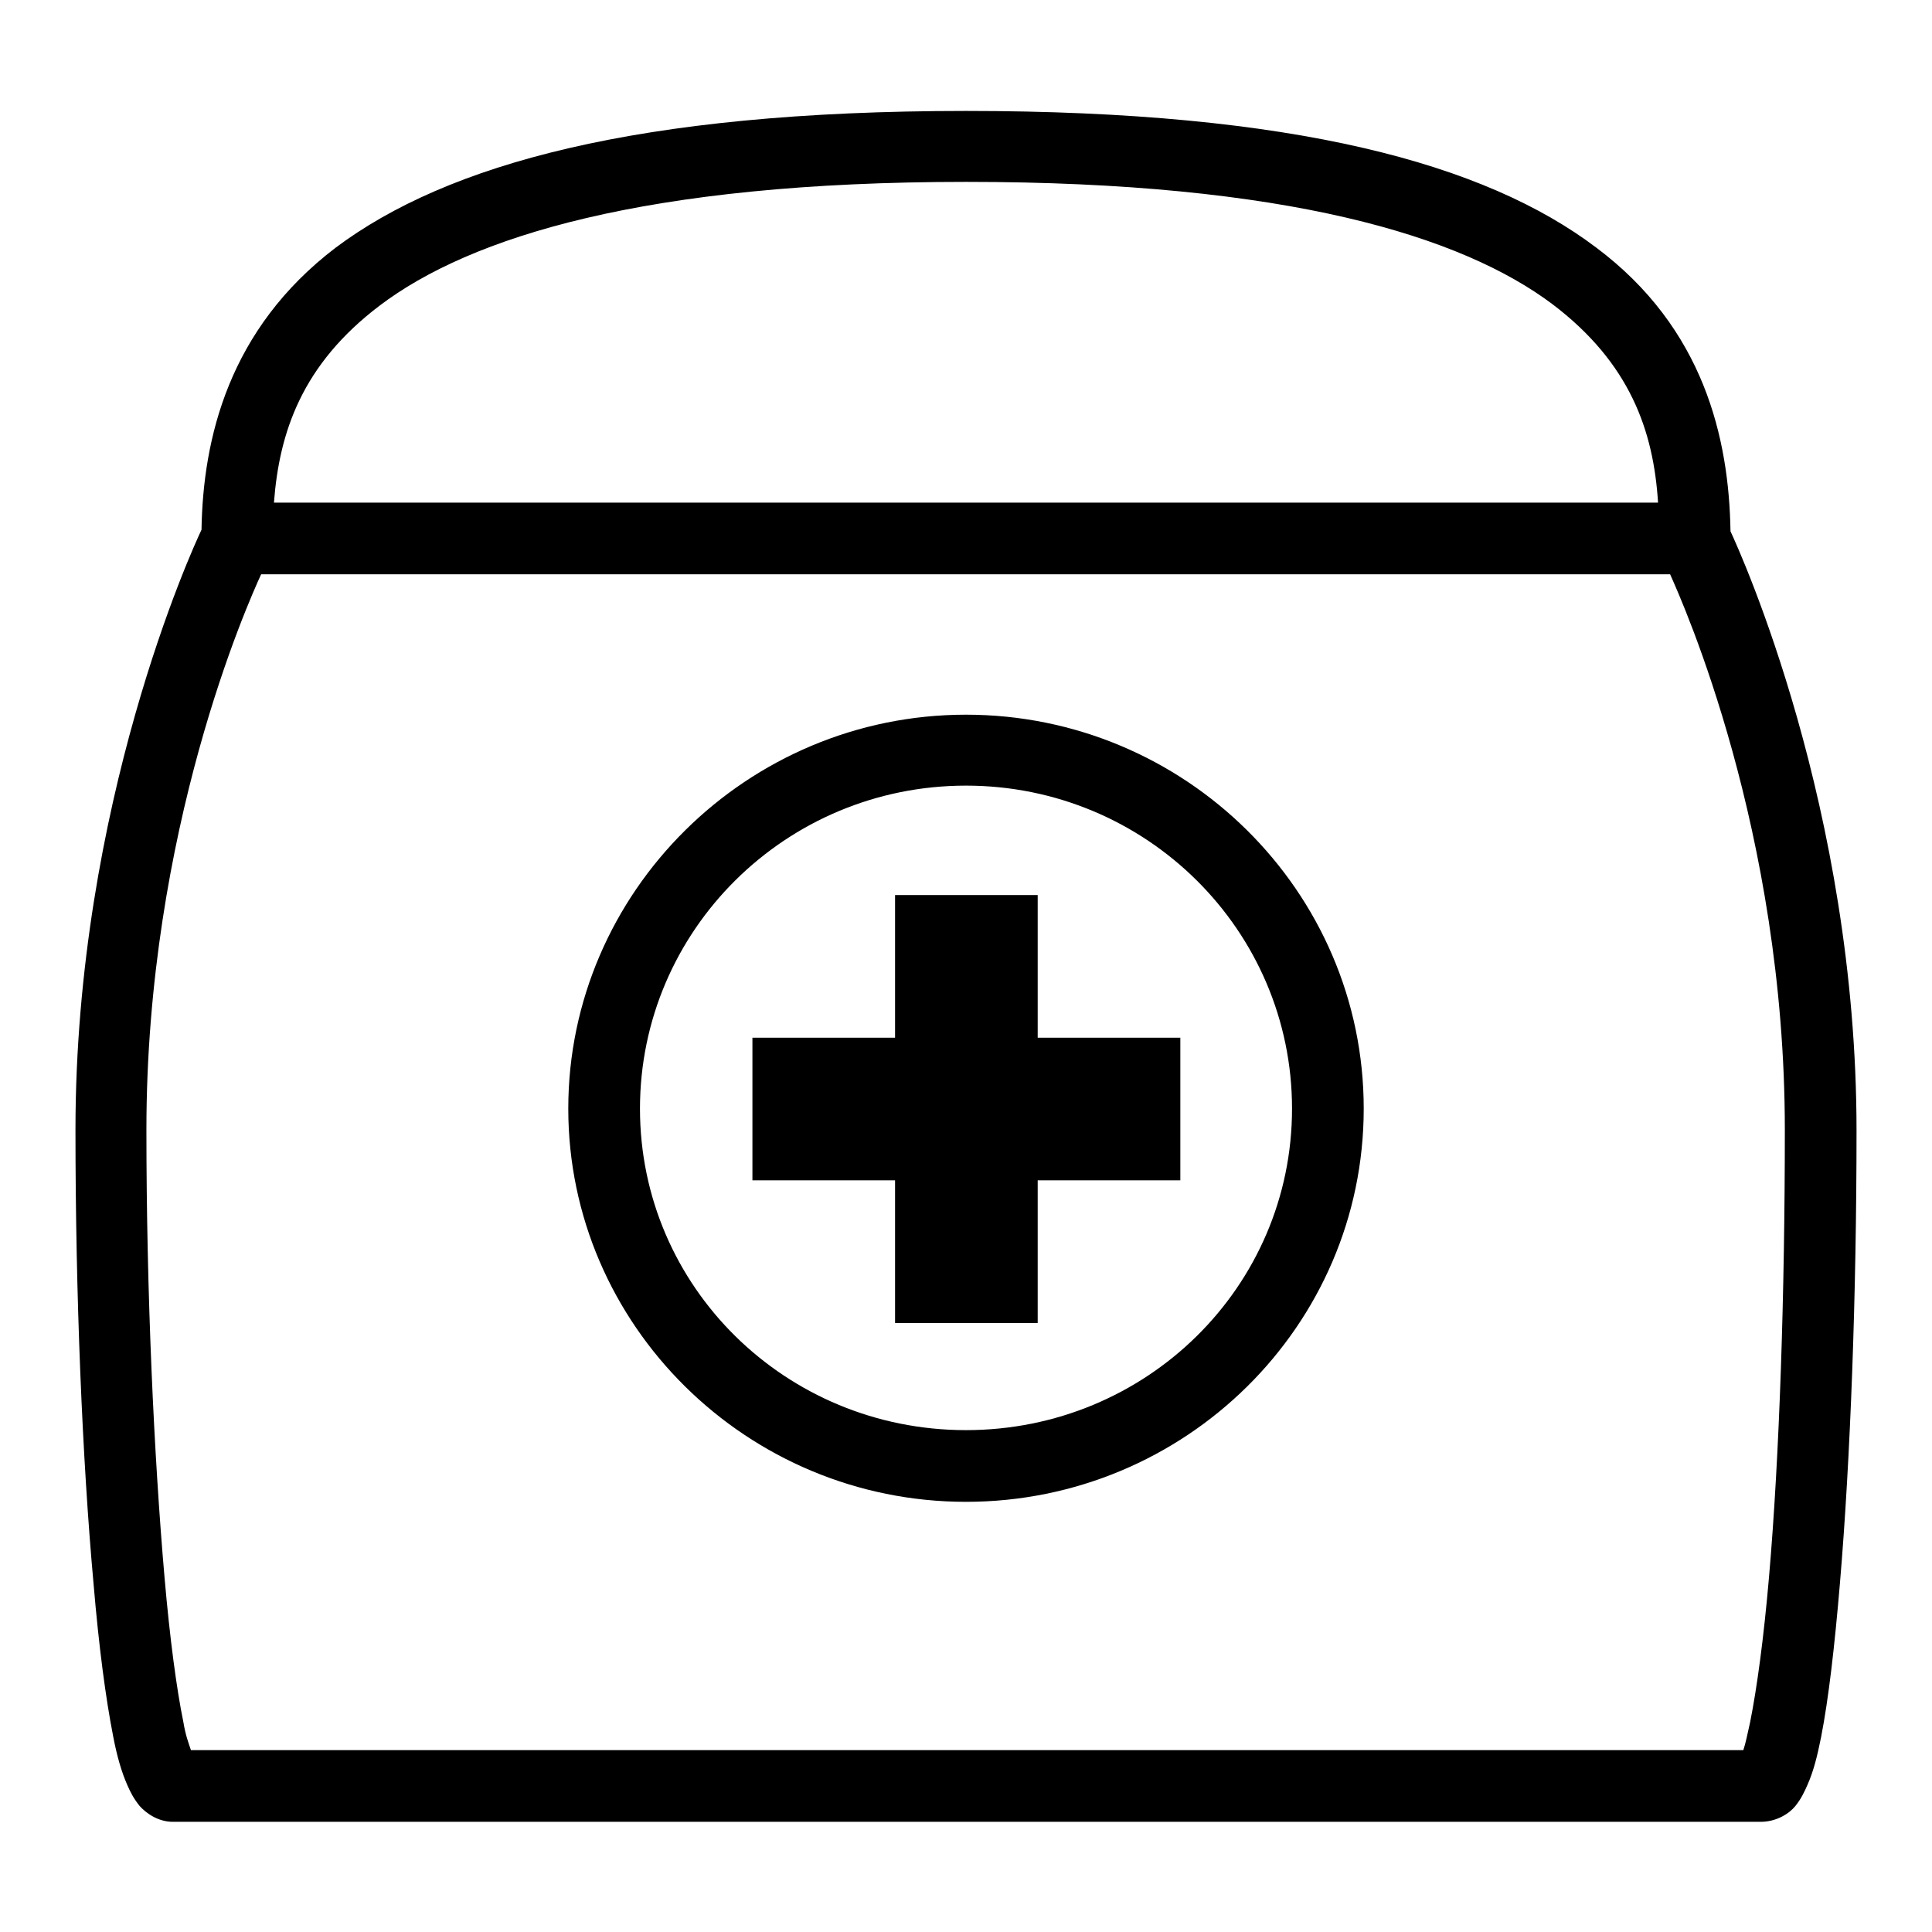
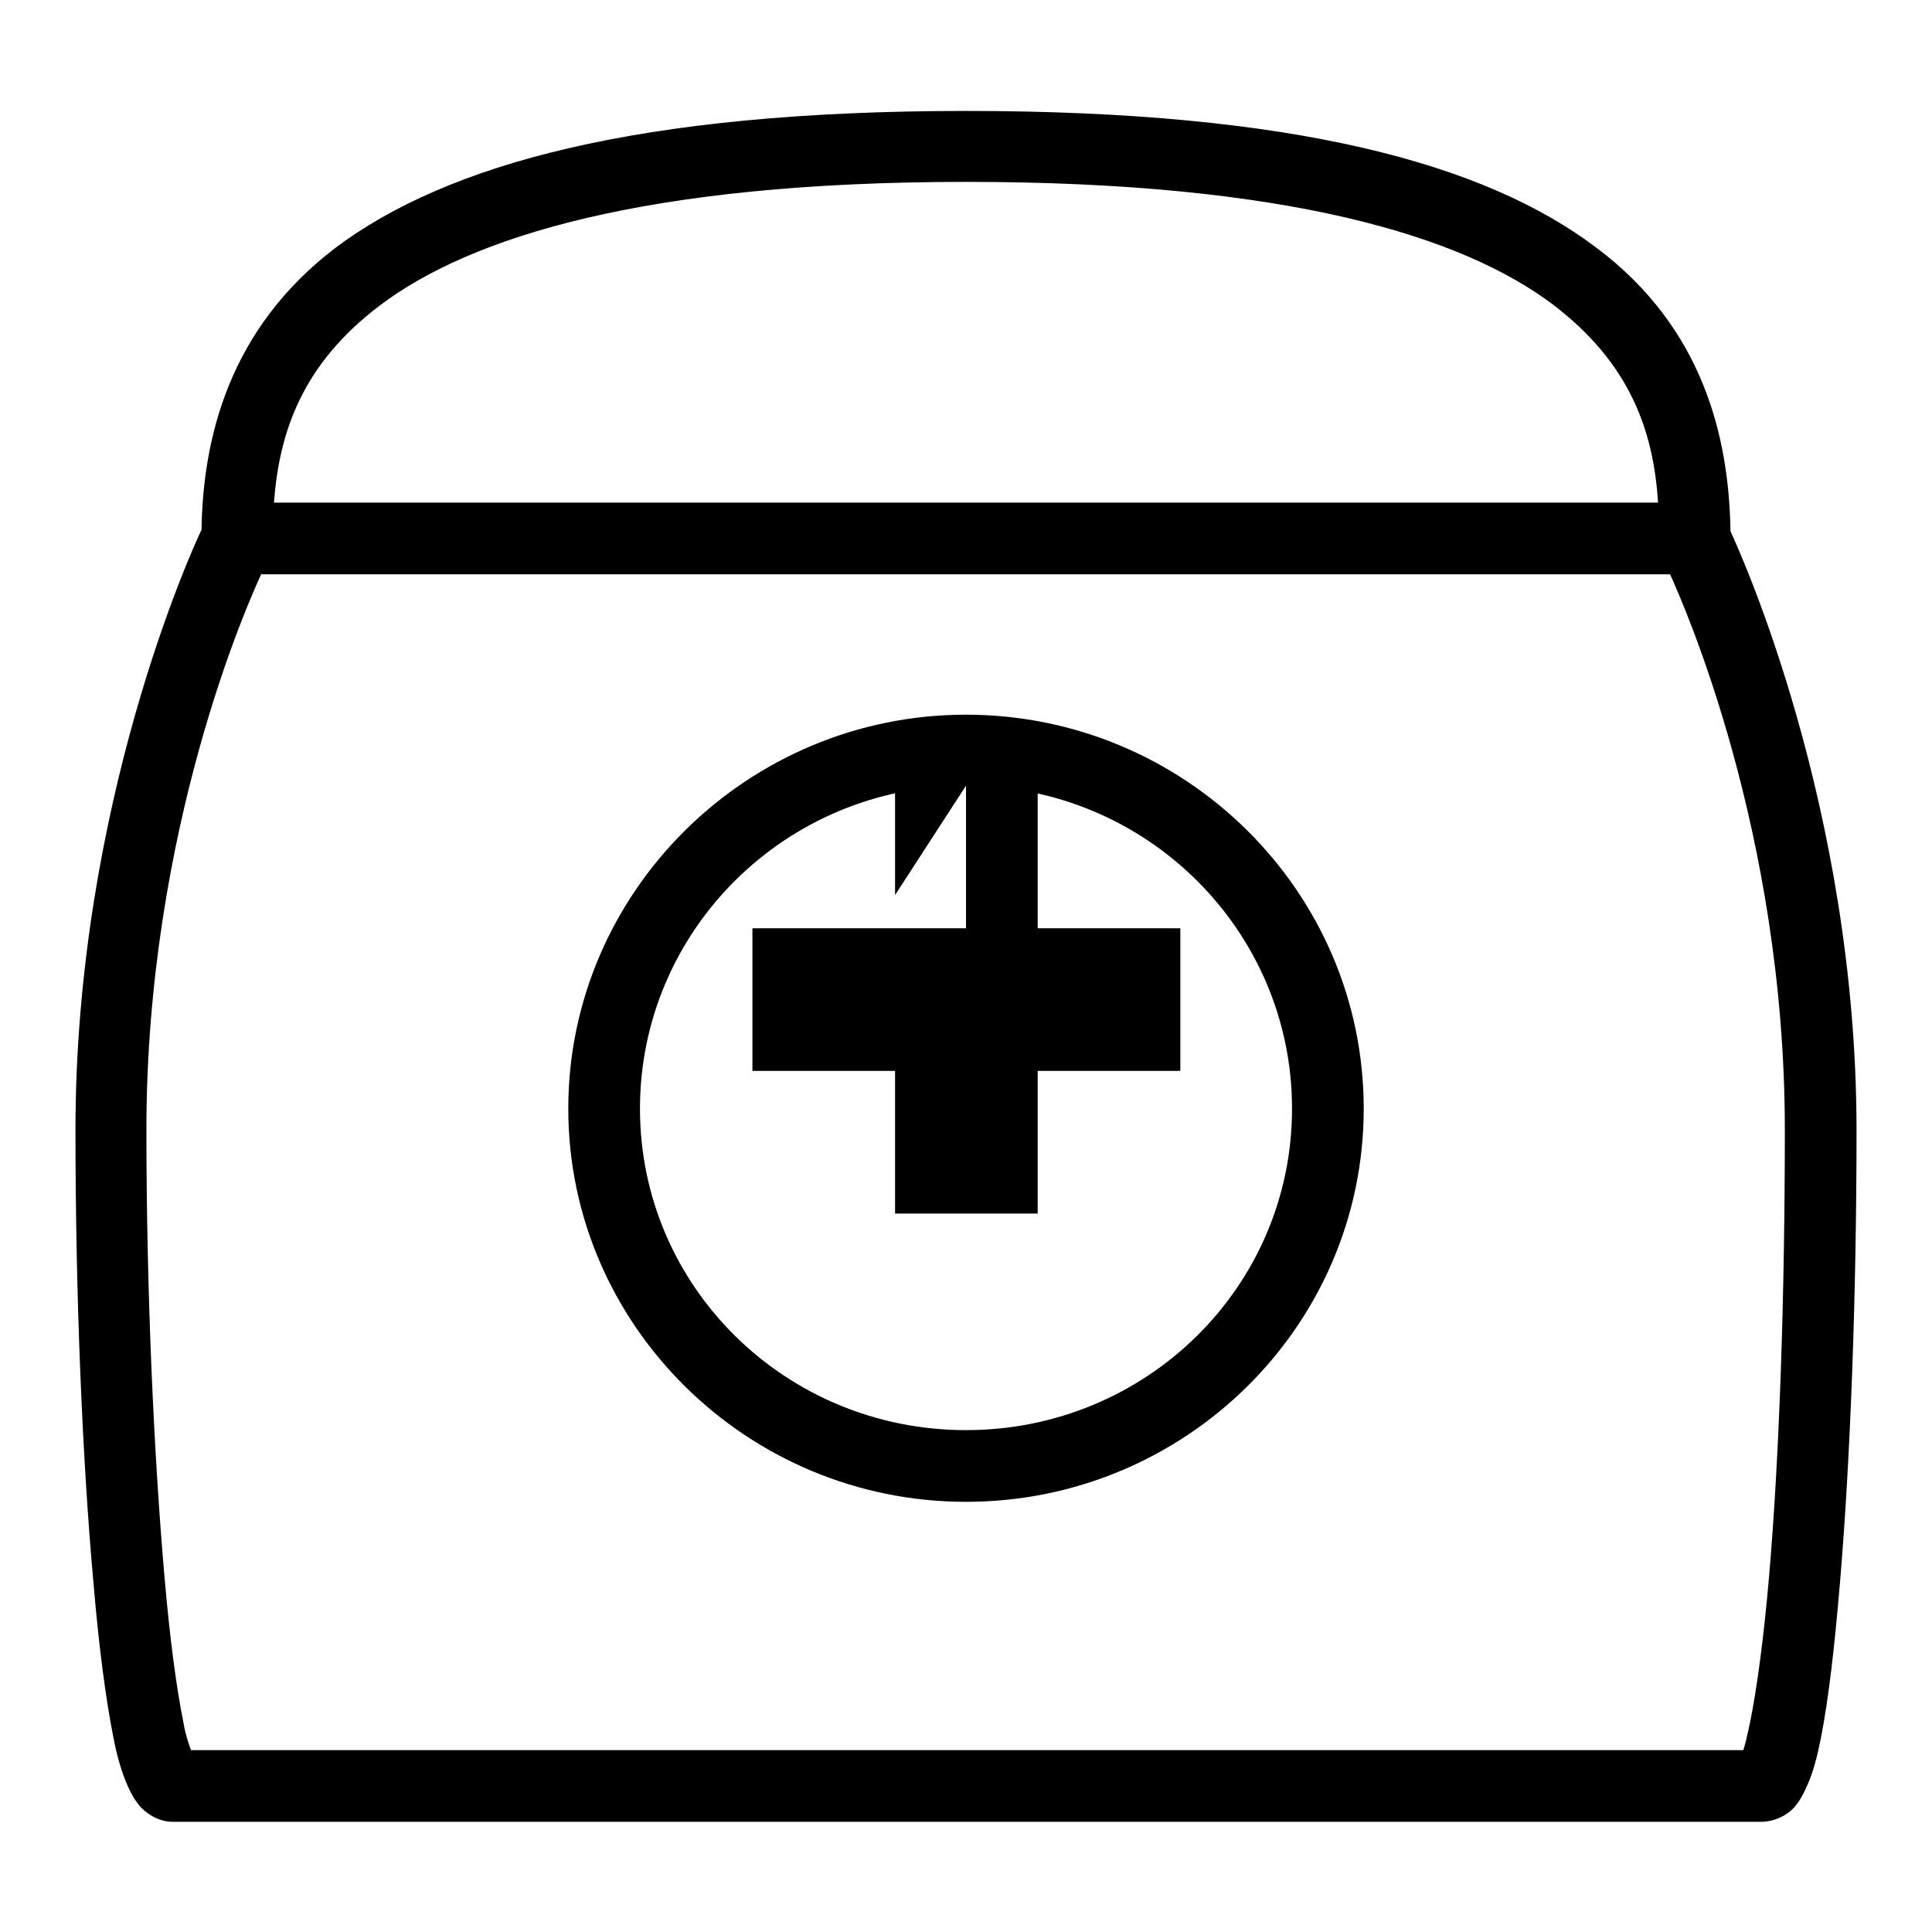
<svg xmlns="http://www.w3.org/2000/svg" version="1.1" x="0px" y="0px" viewBox="0 0 256 256" enable-background="new 0 0 256 256" xml:space="preserve">
  <g>
    <g>
-       <path fill="#000000" d="M128,14.7c-43.6,0-68.8,7.1-83.5,18.1C30.3,43.6,26.9,58.1,26.7,70.2C25.5,72.7,10,106.6,10,149.7c0,21.9,0.9,43.7,2.4,60.2c0.7,8.3,1.6,15.1,2.6,20.2c0.5,2.6,1.1,4.7,1.9,6.5c0.4,0.9,0.8,1.7,1.6,2.7c0.8,0.9,2.4,2.1,4.4,2.1h210.4c2.1,0,3.8-1.1,4.6-2.1s1.2-1.9,1.6-2.8c0.8-1.8,1.3-3.8,1.8-6.3c1-5.1,1.8-12.1,2.5-20.4c1.4-16.5,2.2-38.3,2.2-60c0-42.7-15.4-76.6-16.7-79.4c-0.2-12.3-3.5-26.9-17.8-37.6C196.8,21.7,171.6,14.7,128,14.7z M128,24.1c42.6,0,65.7,7.2,77.7,16.2c10.3,7.8,13.4,16.8,14,26.3H36.3c0.7-9.3,3.7-18.3,14-26.1C62.3,31.4,85.5,24.1,128,24.1z M34.6,76.1h186.7c1.7,3.8,15.2,34,15.2,73.6c0,21.6-0.7,43.2-2.1,59.3c-0.7,8.1-1.6,14.7-2.5,19.2c-0.4,1.8-0.6,2.8-0.9,3.7H25.3c-0.3-0.9-0.7-1.9-1-3.7c-0.9-4.4-1.8-11.1-2.5-19.2c-1.4-16.1-2.4-37.6-2.4-59.3C19.4,109.9,32.9,79.8,34.6,76.1z M128,94.7c-29,0-52.7,23.5-52.7,52.2C75.3,175.6,99,199,128,199c29,0,52.7-23.3,52.7-52.1C180.7,118.1,157,94.7,128,94.7z M128,104.1c23.9,0,43.2,19.2,43.2,42.8c0,23.6-19.3,42.6-43.2,42.6s-43.2-19-43.2-42.6C84.8,123.3,104.1,104.1,128,104.1z M118.6,118.6v18.9H99.7v18.9h18.9v18.9h18.9v-18.9h18.9v-18.9h-18.9v-18.9H118.6L118.6,118.6z" />
+       <path fill="#000000" d="M128,14.7c-43.6,0-68.8,7.1-83.5,18.1C30.3,43.6,26.9,58.1,26.7,70.2C25.5,72.7,10,106.6,10,149.7c0,21.9,0.9,43.7,2.4,60.2c0.7,8.3,1.6,15.1,2.6,20.2c0.5,2.6,1.1,4.7,1.9,6.5c0.4,0.9,0.8,1.7,1.6,2.7c0.8,0.9,2.4,2.1,4.4,2.1h210.4c2.1,0,3.8-1.1,4.6-2.1s1.2-1.9,1.6-2.8c0.8-1.8,1.3-3.8,1.8-6.3c1-5.1,1.8-12.1,2.5-20.4c1.4-16.5,2.2-38.3,2.2-60c0-42.7-15.4-76.6-16.7-79.4c-0.2-12.3-3.5-26.9-17.8-37.6C196.8,21.7,171.6,14.7,128,14.7z M128,24.1c42.6,0,65.7,7.2,77.7,16.2c10.3,7.8,13.4,16.8,14,26.3H36.3c0.7-9.3,3.7-18.3,14-26.1C62.3,31.4,85.5,24.1,128,24.1z M34.6,76.1h186.7c1.7,3.8,15.2,34,15.2,73.6c0,21.6-0.7,43.2-2.1,59.3c-0.7,8.1-1.6,14.7-2.5,19.2c-0.4,1.8-0.6,2.8-0.9,3.7H25.3c-0.3-0.9-0.7-1.9-1-3.7c-0.9-4.4-1.8-11.1-2.5-19.2c-1.4-16.1-2.4-37.6-2.4-59.3C19.4,109.9,32.9,79.8,34.6,76.1z M128,94.7c-29,0-52.7,23.5-52.7,52.2C75.3,175.6,99,199,128,199c29,0,52.7-23.3,52.7-52.1C180.7,118.1,157,94.7,128,94.7z M128,104.1c23.9,0,43.2,19.2,43.2,42.8c0,23.6-19.3,42.6-43.2,42.6s-43.2-19-43.2-42.6C84.8,123.3,104.1,104.1,128,104.1z v18.9H99.7v18.9h18.9v18.9h18.9v-18.9h18.9v-18.9h-18.9v-18.9H118.6L118.6,118.6z" />
    </g>
  </g>
</svg>